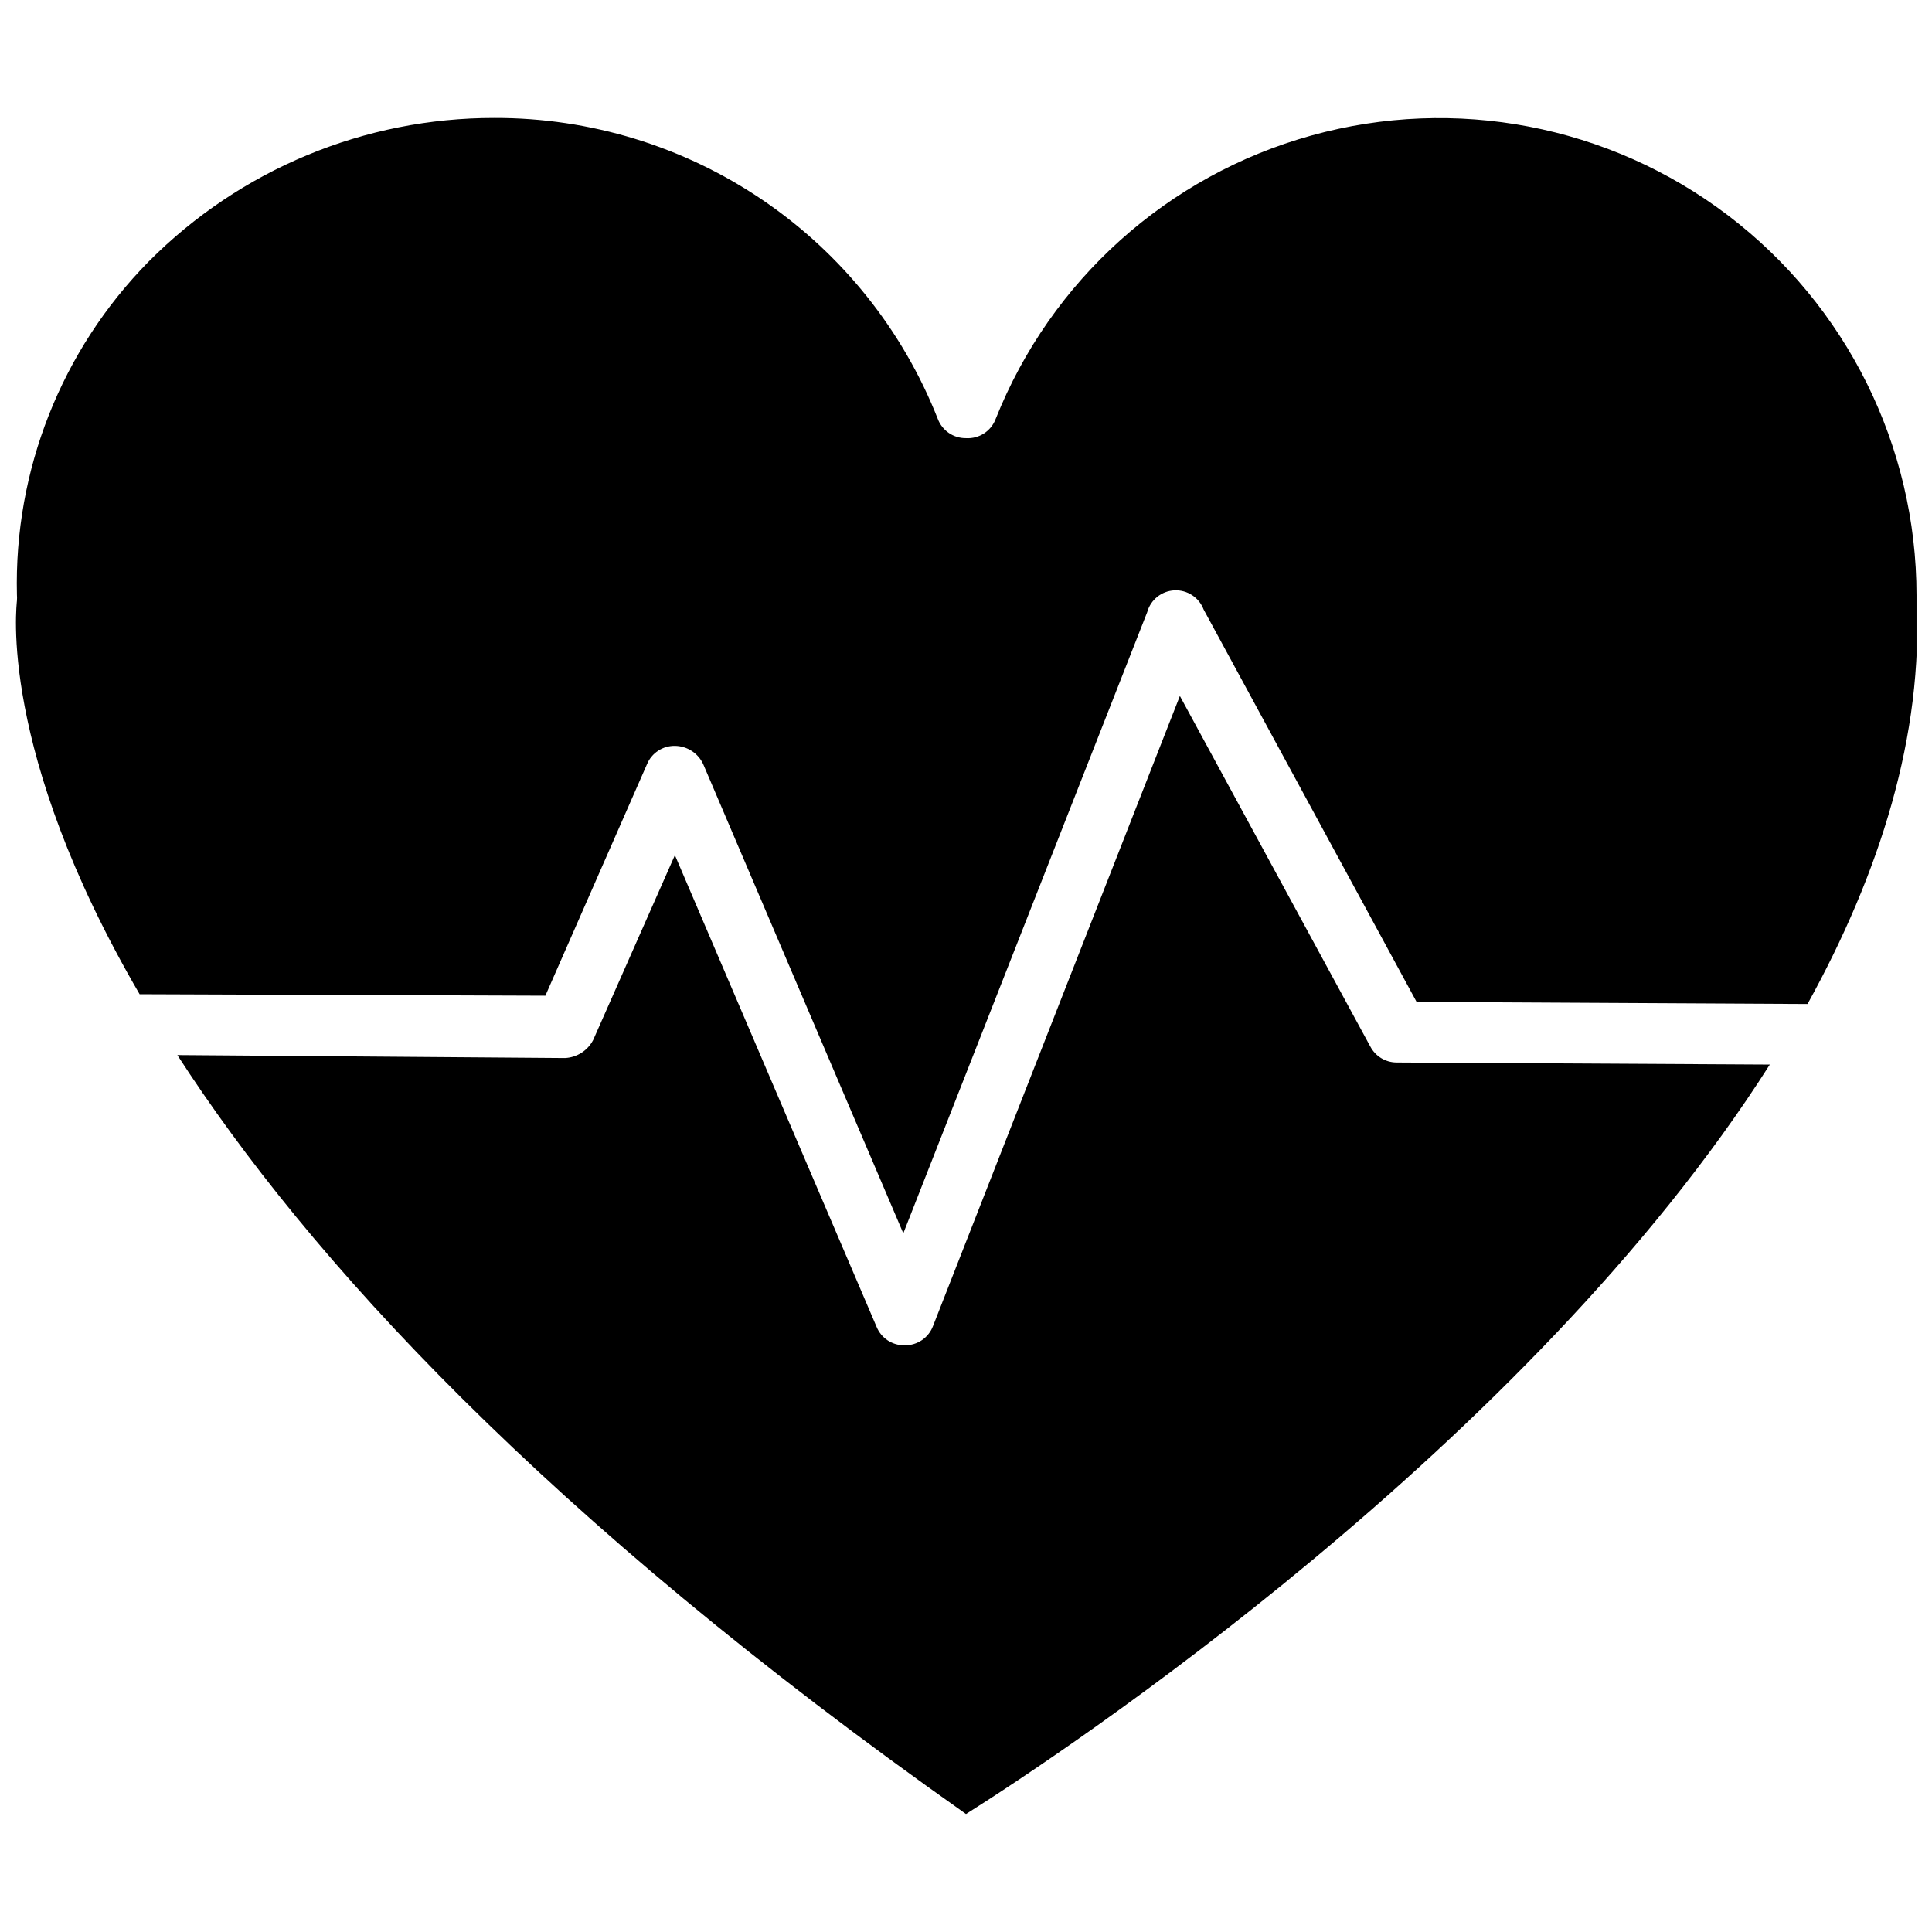
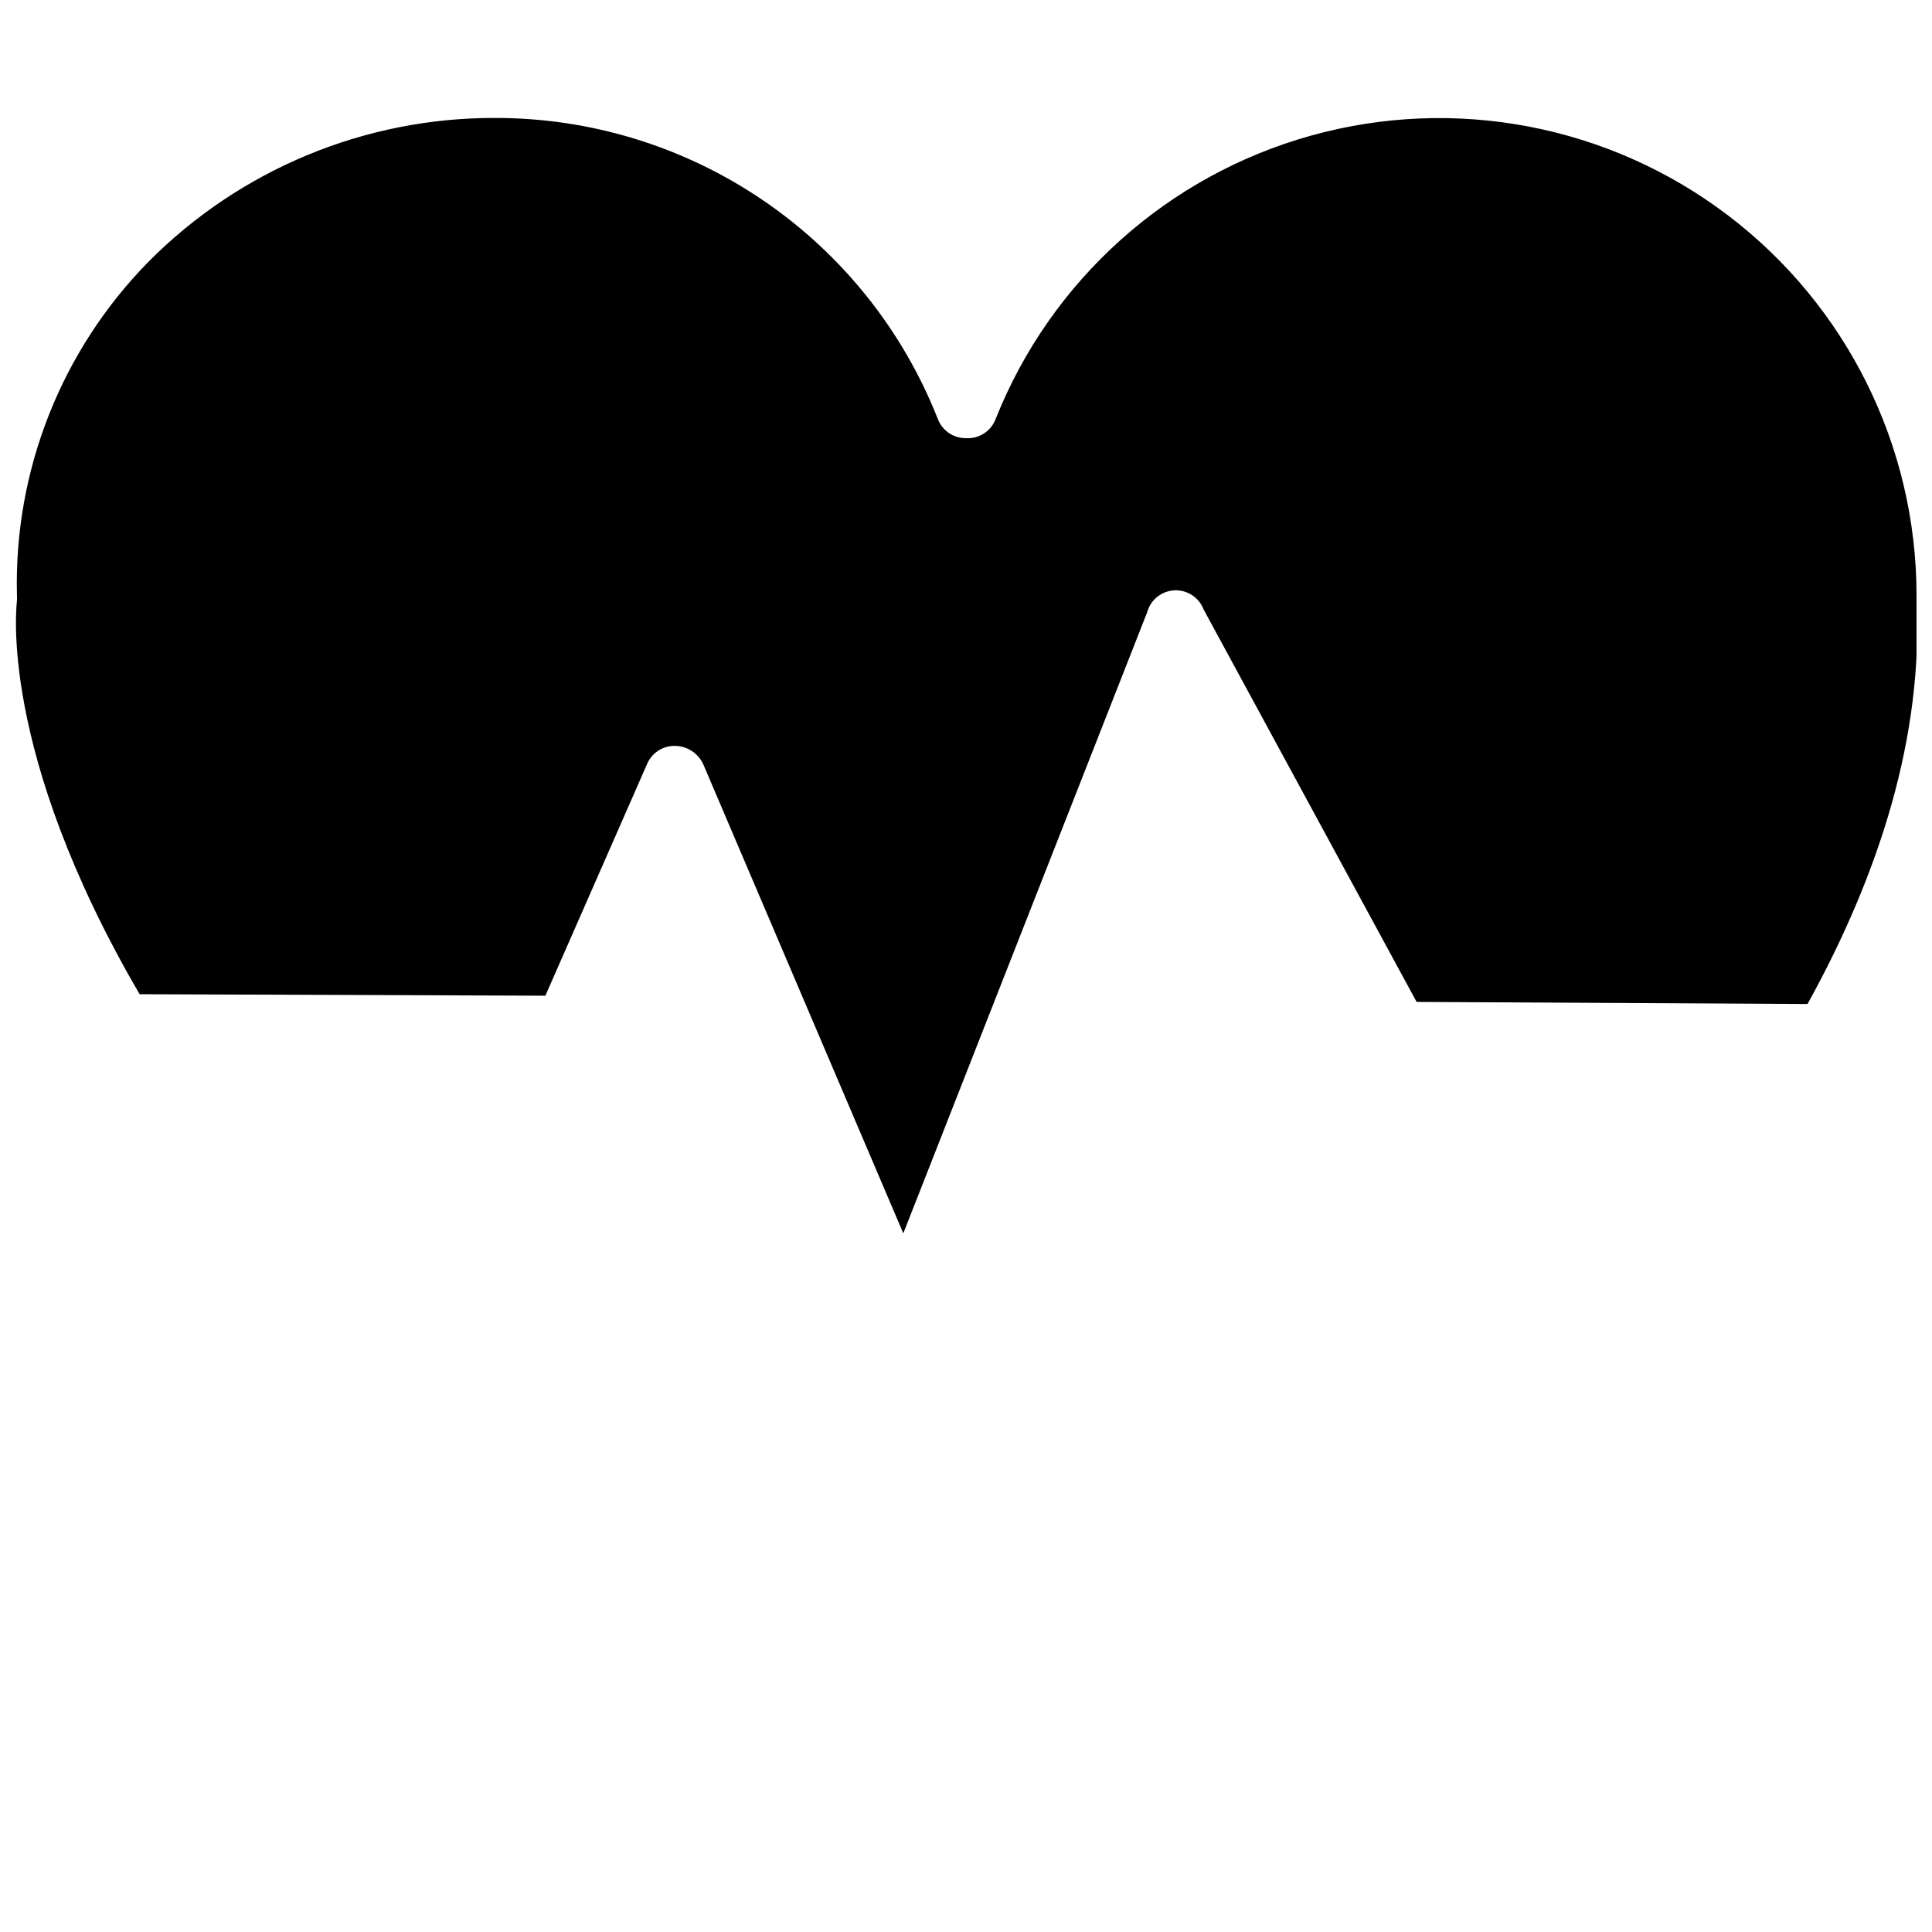
<svg xmlns="http://www.w3.org/2000/svg" width="800px" height="800px" version="1.1" viewBox="144 144 512 512">
  <defs>
    <clipPath id="a">
      <path d="m148.09 175h503.81v296h-503.81z" />
    </clipPath>
  </defs>
  <g clip-path="url(#a)">
    <path d="m651.9 302.31v-0.555c-0.012-39.527-18.5-76.777-49.973-100.69-31.477-23.91-72.32-31.738-110.4-21.152-38.086 10.582-69.035 38.363-83.656 75.086-1.211 3.254-4.406 5.332-7.871 5.117-3.324 0.043-6.316-2.004-7.481-5.117-9.289-23.559-25.469-43.77-46.418-57.996-20.953-14.227-45.707-21.805-71.031-21.746-34.434-0.062-67.457 13.656-91.711 38.098-23.09 23.48-35.676 55.324-34.871 88.246 0.039 0.523 0.039 1.051 0 1.574 0 0.707-5.352 39.359 32.512 104.3l107.53 0.395 26.922-61.324c1.238-3.019 4.215-4.961 7.477-4.879 3.246 0.059 6.164 1.992 7.481 4.957l52.977 124.22 64.633-164.61c0.898-3.289 3.812-5.625 7.219-5.789 3.406-0.16 6.531 1.891 7.738 5.082l56.441 103.99 103.6 0.551c19.125-34.637 30.777-71.164 28.887-107.77z" />
  </g>
-   <path d="m507.14 421.33-50.461-92.891-65.414 166.96c-1.164 3.113-4.156 5.16-7.481 5.117-3.262 0.082-6.238-1.859-7.477-4.879l-53.453-125.01-21.648 48.965c-1.457 2.82-4.305 4.648-7.477 4.801l-102.73-0.789c34.637 53.609 97.141 122.25 209 201.13 25.031-15.742 148.86-97.613 213.02-198.61l-99.031-0.551v-0.004c-2.891-0.051-5.519-1.684-6.848-4.25z" />
</svg>